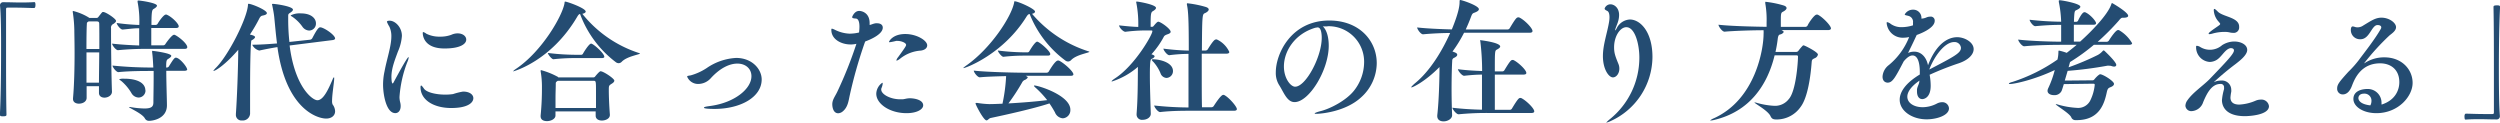
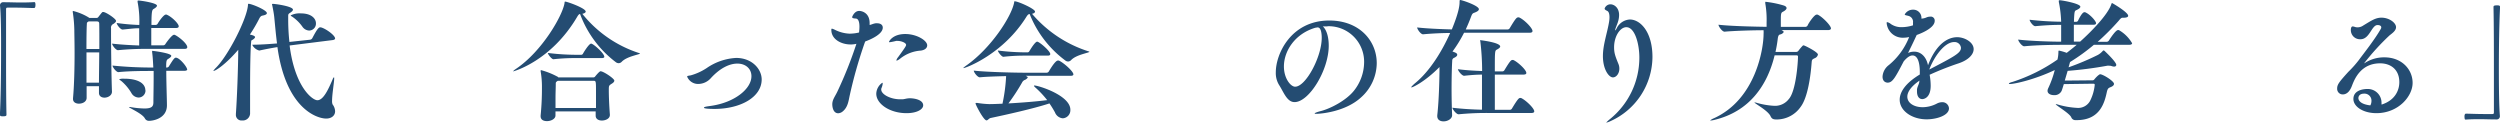
<svg xmlns="http://www.w3.org/2000/svg" width="684.86" height="33.58" viewBox="0 0 684.86 33.58">
  <defs>
    <style>.cls-1{fill:#244c72;}</style>
  </defs>
  <g id="レイヤー_2" data-name="レイヤー 2">
    <g id="レイヤー_1-2" data-name="レイヤー 1">
      <path class="cls-1" d="M0,1.4A.85.85,0,0,1,.94.61c1.8,0,3.13.07,4.42.07s2.52,0,4-.1c.07,0,.25,0,.28.18a1.52,1.52,0,0,1,.07.61c0,.18,0,.83-.39.83-.94,0-3-.11-5-.11-.79,0-1.58,0-2.27,0-.32,0-.39.15-.39.47,0,1.91,0,5.76,0,10.19,0,6.26,0,13.71.11,18.57,0,.33,0,.54-.9.54-.58,0-.9,0-.9-.5.22-3.93.32-10.76.32-17C.32,8.86.25,3.78,0,1.48Z" />
      <path class="cls-1" d="M31.79,5.72c0,.22-.18.47-.72.83a1.11,1.11,0,0,0-.65,1.23V9.14c0,3.85.11,12.42.25,15.91v.08c0,1-1.08,1.62-2.05,1.62-.79,0-1.51-.4-1.51-1.3v0c0-.54,0-1.15,0-1.83H23.73c0,1.26,0,2.37,0,3.2s-.79,1.58-2.19,1.58C20.74,28.36,20,28,20,27.1v-.18c.33-3.56.43-8.45.43-12.41,0-2.85-.07-5.19-.07-6.23a37.58,37.58,0,0,0-.43-5,1.72,1.72,0,0,0,0-.18A.1.1,0,0,1,20,3a15.29,15.29,0,0,1,4.32,1.8l.15.11h2a.54.54,0,0,0,.47-.25C28,3.31,28,3.28,28.26,3.28,29,3.28,31.79,5.15,31.79,5.72Zm-4.61.76c0-.5-.29-.61-.65-.61H24.27L24,6.05c-.21.14-.21.36-.21.61-.07,1-.11,3.67-.11,6.77h3.53C27.22,10.48,27.22,7.81,27.18,6.48Zm-3.49,7.88c0,2.74,0,5.76,0,8.28h3.42c0-2.41.07-5.43.07-8.28ZM51.3,12.92c0,.25-.15.47-.76.47H40.21a75.15,75.15,0,0,0-7.88.36h0c-.61,0-1.62-1.37-1.62-1.8,2.49.29,5.26.43,7.42.51V7.74c-1.33,0-2,.11-4.54.36h0c-.62,0-1.62-1.37-1.62-1.8a59.17,59.17,0,0,0,6.19.54,27.27,27.27,0,0,0-.47-6.3,1.72,1.72,0,0,0,0-.18c0-.18.08-.22.22-.22C38.45.14,43,.79,43,1.55c0,.32-.47.65-.9.9s-.61.57-.61,4.39h1.11a.73.73,0,0,0,.58-.32C43.63,5.69,44.89,4,45.4,4a.39.39,0,0,1,.21,0c1.3.47,3.35,2.45,3.35,3.2,0,.25-.15.47-.76.47H41.44c0,1.8,0,3.67,0,4.75h3.28a.72.72,0,0,0,.57-.32c.4-.65,1.84-2.56,2.34-2.56a.43.43,0,0,1,.22,0C49.1,10.12,51.3,12,51.3,12.92Zm0,6c0,.25-.14.47-.75.47h-5c0,3.17.18,8.1.18,9.39v.07c0,3.64-3.82,4.25-4.9,4.25a1.23,1.23,0,0,1-1.15-.68c-.76-1.37-4.36-2.85-4.36-3.1,0,0,0,0,.08,0a1.14,1.14,0,0,1,.28,0,23.78,23.78,0,0,0,3.89.4c2,0,2.41-.58,2.45-1.55,0-1.47.07-4.21.07-6.87V19.44h-.65c-2,0-6,0-9,.32h0c-.61,0-1.62-1.37-1.62-1.8a108,108,0,0,0,10.8.54H42c-.15-2.7-.15-2.73-.33-4.28a1.64,1.64,0,0,0,0-.18c0-.11,0-.11.1-.11s5.15.61,5.15,1.37c0,.25-.36.54-.83.83s-.57.5-.57,2.37h.18a.72.72,0,0,0,.57-.32c1.23-2,1.55-2.38,1.91-2.38C49.21,15.8,51.26,18.36,51.26,19Zm-11.44,5.8a1.93,1.93,0,0,1-1.84,2A2.32,2.32,0,0,1,36,25.49a13.11,13.11,0,0,0-2.7-3.24c-.44-.33-.65-.47-.65-.54a3.44,3.44,0,0,1,1.4-.15C37.58,21.56,39.82,22.71,39.82,24.77Z" />
      <path class="cls-1" d="M68.8,11.52c-.22,2.19-.29,8.13-.29,13.1,0,2.74,0,5.18,0,6.52v0A2,2,0,0,1,66.31,33a1.52,1.52,0,0,1-1.69-1.59v-.21c.29-4,.61-12,.65-17.57-3.42,4-6.23,5.8-6.77,5.8,0,0-.07,0-.07,0s.22-.36.65-.79C62.5,15.3,67.65,5.18,67.93,1.4c0-.21,0-.36.18-.36.79,0,5,1.7,5,2.56,0,.32-.44.54-1.23.68-.36.08-.57.29-.83.76a41.81,41.81,0,0,1-2.59,4.43c1.33.28,1.41.57,1.41.72s-.33.57-.9.82C68.83,11.09,68.8,11.34,68.8,11.52Zm23-1c0,.18-.15.39-.69.46L79.34,12.46c1.44,11.44,6.27,15,7.6,15,1.69,0,3.06-3.13,4.14-5.61.14-.4.29-.65.39-.65s.08.07.08.29c0,1-.58,4.35-.58,6.12a2.42,2.42,0,0,0,.14,1,3.21,3.21,0,0,1,.69,1.87c0,1.15-.94,2-2.45,2-2.45,0-11-2.62-13.35-19.58-1.55.25-3.28.58-4.94.94H71a3,3,0,0,1-1.91-1.59c2.16,0,4.68-.18,6.8-.35-.32-2.42-.5-4.61-.75-7.1-.11-1.15-.33-2.16-.54-3.27a1.67,1.67,0,0,1-.08-.33c0-.1.08-.14.22-.14.76,0,5.51.68,5.51,1.58,0,.29-.33.58-.83.9s-.47.44-.47,1.16v.79a58,58,0,0,0,.33,6h0L85,10.87a.86.86,0,0,0,.54-.39c1.37-2.63,1.8-3,2.2-3C88.74,7.52,91.8,9.58,91.8,10.55ZM80,4.54c-.21-.11-.36-.22-.36-.33a5.38,5.38,0,0,1,2.81-.54c2.88,0,4.1,1.44,4.1,2.7a1.9,1.9,0,0,1-1.83,2,2.37,2.37,0,0,1-1.84-1A10.91,10.91,0,0,0,80,4.54Z" />
-       <path class="cls-1" d="M111.89,15.66s.07,0,.07.11a4.78,4.78,0,0,1-.4,1.29,32.56,32.56,0,0,0-2.12,9.5,5.91,5.91,0,0,0,.18,1.44,4,4,0,0,1,.14,1.05c0,1.26-.64,1.94-1.47,1.94-2.56,0-3.35-5.36-3.35-7.74a17.12,17.12,0,0,1,.4-3.7c.64-3.46,1.87-6.88,1.87-9.61a6.09,6.09,0,0,0-.54-2.63A8.1,8.1,0,0,1,106,6c0-.22.22-.33.76-.33,1.44,0,3.34,1.73,3.34,4.18A12.9,12.9,0,0,1,109,14.15c-.72,2-1.77,4.5-1.77,6.87,0,.11,0,1.84.33,1.84.11,0,.21-.18.32-.4C107.89,22.46,111.49,15.66,111.89,15.66Zm15,9.43c1.8,0,2.78.86,2.78,1.8,0,1.26-1.55,2.7-6.05,2.7-4.75,0-8.42-2.16-8.42-5.72,0-.26.07-.44.18-.44s.36.26.75.83c.65,1,3.17,1.66,5.83,1.66a14.26,14.26,0,0,0,2.16-.15,18.09,18.09,0,0,1,2.7-.68Zm-5.14-11.81c-5.8,0-5.94-3.78-5.94-4.24,0-.18.07-.26.14-.26a2.69,2.69,0,0,1,.87.47,8,8,0,0,0,3.74.79,8.6,8.6,0,0,0,3.06-.5,4.2,4.2,0,0,1,1.73-.4c1.44,0,2.37.8,2.37,1.69C127.76,11.92,126.32,13.28,121.79,13.28Z" />
      <path class="cls-1" d="M175.21,14.58a.38.38,0,0,1,.11.07c0,.29-3.57.76-5,2.27a1.19,1.19,0,0,1-.82.39,1.3,1.3,0,0,1-.8-.28A29.28,29.28,0,0,1,158.9,3.82c-.28.07-.46.25-.72.68-7.2,12.31-17.56,15.05-17.56,15.05s-.07,0-.07,0,.21-.32.79-.68c7.12-4.76,12.78-14.58,13.32-18.07,0-.22,0-.36.18-.36.54,0,5.61,1.8,5.61,2.73,0,.25-.36.51-.93.61A32.84,32.84,0,0,0,175.21,14.58ZM162.57,21.2A.54.54,0,0,0,163,21c.33-.43,1.23-1.48,1.51-1.48.8,0,3.78,2,3.78,2.56,0,.25-.18.54-.72.86-.79.51-.79.54-.79,1.84,0,1.55.11,4.28.29,6.59v.14c0,1-1.19,1.51-2.2,1.51-.86,0-1.69-.39-1.69-1.33V30.52H152.17l0,1.12v0c0,.93-1.23,1.54-2.31,1.54s-1.76-.43-1.76-1.36v-.15c.29-2.95.36-5.4.36-7V23.51a24.39,24.39,0,0,0-.36-4c0-.07,0-.11,0-.14a.14.14,0,0,1,.15-.15,20.77,20.77,0,0,1,4.57,1.84c.07,0,.07.11.11.14Zm3-5.69c0,.22-.18.4-.72.4h-7.06a53.57,53.57,0,0,0-6.19.32h0c-.46,0-1.51-1.33-1.51-1.72a64.84,64.84,0,0,0,7.81.5h1.37a.6.6,0,0,0,.43-.29c0-.07,1.62-2.77,2.23-2.77S165.53,14.61,165.53,15.51Zm-12.78,6.63c-.54.36-.54.43-.54.83,0,1.11-.07,2.44-.07,3.78,0,1,0,1.94,0,2.84h11.09c0-1.51,0-3,0-4.36,0-2.91,0-3.09-.61-3.09Z" />
      <path class="cls-1" d="M195.69,29.84c-1.22,0-2.84-.07-2.84-.32s.58-.33,1.87-.51c6.59-.93,11.13-4.71,11.13-8.13,0-2.09-1.62-3.46-3.86-3.46-2.05,0-4.64,1.12-7.27,4A4.68,4.68,0,0,1,191.3,23,3.23,3.23,0,0,1,188.24,21c0-.25.44-.25,1-.36a15.48,15.48,0,0,0,4.36-2,15.67,15.67,0,0,1,8.06-2.77c4.39,0,7,3.09,7,5.9C208.65,26.6,202.89,29.84,195.69,29.84Z" />
      <path class="cls-1" d="M236.91,11.63a126.11,126.11,0,0,0-4.14,14.54c-.32,1.47-.5,3.17-1.87,4.32a2.1,2.1,0,0,1-1.29.54C228,31,228,28.69,228,28.58c0-1.26.72-2.09,1.36-3.42A112.45,112.45,0,0,0,234.61,12a6.52,6.52,0,0,1-1.62.18c-2.38,0-5.25-1.3-5.25-4,0-.26.07-.33.18-.33a4,4,0,0,1,.75.29,9.83,9.83,0,0,0,4,1.08,11,11,0,0,0,2.66-.32,13.58,13.58,0,0,0,.11-1.59c0-1.29-.29-2.19-1-2.23s-1-.11-1-.43c0,0,.57-1.66,1.94-1.66.65,0,2.85.47,2.85,3.35,0,.18,0,.32,0,.5.47-.07.83-.32,1.62-.46a1.83,1.83,0,0,1,.47,0c.79,0,1.51.36,1.51,1.19,0,1.87-3.56,3.34-4.79,3.78ZM248.32,31c-4.53,0-8.27-2.52-8.27-5.33a3.8,3.8,0,0,1,1.65-3c.07,0,.11.1.11.25a4.18,4.18,0,0,1-.32,1.18.86.86,0,0,0-.08.44c0,1.29,2.49,2.66,5.19,2.66.18,0,.36,0,.54,0,.61,0,1.22-.28,2.12-.28,1.26,0,3.64.43,3.64,1.94C252.9,29.91,251.28,31,248.32,31ZM248,9.32c3.13,0,6,1.77,6,3.1,0,.68-.54,1.26-1.73,1.44A10.11,10.11,0,0,0,246.67,16a3.24,3.24,0,0,1-1,.61.1.1,0,0,1-.11-.11,2.34,2.34,0,0,1,.46-.83c2.09-2.84,2.2-3.13,2.2-3.38,0-.58-1.37-1.08-2.27-1.08a1.79,1.79,0,0,0-.46,0,16.78,16.78,0,0,1-1.77.36c-.11,0-.18,0-.18-.11S244.51,9.32,248,9.32Z" />
-       <path class="cls-1" d="M298.33,14.11l.11.07c0,.29-3.57.76-5,2.27a1.21,1.21,0,0,1-.83.4,1.31,1.31,0,0,1-.79-.29,29.27,29.27,0,0,1-9.75-12.71c-.33,0-.54.22-.83.65-6.37,10.33-16.7,14.15-17.28,14.15-.07,0-.11,0-.11,0s.26-.29.83-.68c6.84-4.79,12.42-13.47,13.14-17.28,0-.22,0-.33.18-.33.9,0,5.54,2.06,5.54,2.81,0,.29-.32.51-.82.61A33.66,33.66,0,0,0,298.33,14.11Zm-5.11,16a2.22,2.22,0,0,1-2.06,2.3A2.53,2.53,0,0,1,289,30.78a26.69,26.69,0,0,0-1.51-2.45c-4.39,1.44-11.84,3.09-16.13,4-.46.11-.75.65-1.11.65-.8,0-3-4.29-3-4.61,0-.11,0-.18.18-.18s.14,0,.25,0a24.26,24.26,0,0,0,3.34.33c1.19,0,2.38-.07,3.6-.11a46.18,46.18,0,0,0,1-7.56c-2.55.07-5.43.15-7.2.33h0c-.65,0-1.66-1.37-1.66-1.84,3.64.43,11.84.58,13.9.58h6.08a.73.73,0,0,0,.57-.33c1.77-3,2.34-3,2.49-3l.25,0c1.08.4,4,2.92,4,3.78,0,.22-.18.4-.79.4H281c.39.22.54.29.54.43s-.43.58-.79.69a1.45,1.45,0,0,0-.76.72,56.54,56.54,0,0,1-3.74,5.72c4-.22,7.74-.54,10.62-.9a26.28,26.28,0,0,0-3-3.24c-.33-.29-.61-.54-.61-.68s0-.08.18-.08C284.47,23.43,293.22,26.13,293.22,30.06Zm-5.51-15.27c0,.22-.18.4-.72.4h-6.12a50.65,50.65,0,0,0-6,.32h0c-.47,0-1.51-1.33-1.51-1.72a62.12,62.12,0,0,0,7.63.5h.58A.62.62,0,0,0,282,14c.9-1.51,1.73-2.59,2.12-2.59C284.72,11.41,287.71,14,287.71,14.79Z" />
-       <path class="cls-1" d="M320.69,8.71c0,.25-.22.43-.58.58s-1,.29-1.26.72a23.18,23.18,0,0,1-3.42,4.86c.79.25.86.43.86.57s-.25.47-.79.69c-.32.14-.5.36-.5,4.5,0,3.06.14,6.8.25,10.54v0c0,.93-1,1.65-2.23,1.65a1.46,1.46,0,0,1-1.66-1.47v-.15c.33-4.17.33-8.6.36-12.09v-.79a20.44,20.44,0,0,1-7.09,4c-.07,0-.11,0-.11-.07s.33-.4.94-.79c5.4-3.5,10.22-11.92,10.22-12.89,0-.22-.07-.22-.43-.22l-2.16,0a45.62,45.62,0,0,0-4.79.36h0c-.65,0-1.73-1.22-1.73-1.76,2.23.25,3.85.39,5.25.43a30.42,30.42,0,0,0-.5-6.45,2.12,2.12,0,0,1-.07-.36c0-.1,0-.14.18-.14.43,0,5.25.83,5.25,1.73,0,.29-.36.61-.86.9s-.61.72-.61,3.56v.72h.43c.29,0,.43-.29.47-.32.75-.9,1-1.08,1.22-1.08C318.09,6.05,320.69,7.92,320.69,8.71Zm.64,10.76a1.86,1.86,0,0,1-1.76,1.88,1.84,1.84,0,0,1-1.66-1.3A10.93,10.93,0,0,0,316,17c-.32-.29-.47-.51-.47-.62s.15-.14.36-.14C317.91,16.27,321.33,17.17,321.33,19.47Zm17.5,10.41c0,.25-.18.46-.8.46H326.26c-2,0-5.43,0-8.45.36h0c-.61,0-1.62-1.36-1.62-1.8a90.23,90.23,0,0,0,9.39.54c0-2.8,0-9.28,0-14.68a42.18,42.18,0,0,0-5.25.36h0c-.61,0-1.62-1.37-1.62-1.8a63.8,63.8,0,0,0,6.95.54c0-8.68-.15-10.94-.51-12.56a.86.86,0,0,1,0-.26c0-.1,0-.14.14-.14a28.35,28.35,0,0,1,5,1c.58.18.83.43.83.72s-.4.72-1.08,1-.72.64-.79,10.22h1a.75.75,0,0,0,.61-.33c1.55-2.52,1.95-2.7,2.27-2.7a.45.45,0,0,1,.22,0,7,7,0,0,1,3.41,3.42c0,.25-.17.47-.79.47h-6.76v4.68c0,4.21,0,8.13.07,10h2.59a.75.75,0,0,0,.61-.32c.54-.83,2-3.06,2.59-3.06a.41.41,0,0,1,.22,0C336.52,26.53,338.83,29.16,338.83,29.88Z" />
+       <path class="cls-1" d="M298.33,14.11l.11.07c0,.29-3.57.76-5,2.27a1.21,1.21,0,0,1-.83.4,1.31,1.31,0,0,1-.79-.29,29.27,29.27,0,0,1-9.75-12.71c-.33,0-.54.22-.83.65-6.37,10.33-16.7,14.15-17.28,14.15-.07,0-.11,0-.11,0s.26-.29.83-.68c6.84-4.79,12.42-13.47,13.14-17.28,0-.22,0-.33.18-.33.9,0,5.54,2.06,5.54,2.81,0,.29-.32.51-.82.61A33.66,33.66,0,0,0,298.33,14.11Zm-5.11,16a2.22,2.22,0,0,1-2.06,2.3A2.53,2.53,0,0,1,289,30.78a26.69,26.69,0,0,0-1.51-2.45c-4.39,1.44-11.84,3.09-16.13,4-.46.11-.75.65-1.11.65-.8,0-3-4.29-3-4.61,0-.11,0-.18.18-.18s.14,0,.25,0a24.26,24.26,0,0,0,3.34.33c1.19,0,2.38-.07,3.6-.11a46.18,46.18,0,0,0,1-7.56c-2.55.07-5.43.15-7.2.33h0c-.65,0-1.66-1.37-1.66-1.84,3.64.43,11.84.58,13.9.58h6.08a.73.73,0,0,0,.57-.33c1.77-3,2.34-3,2.49-3l.25,0c1.08.4,4,2.92,4,3.78,0,.22-.18.4-.79.4H281c.39.22.54.29.54.43s-.43.58-.79.69a1.45,1.45,0,0,0-.76.72,56.54,56.54,0,0,1-3.74,5.72c4-.22,7.74-.54,10.62-.9a26.28,26.28,0,0,0-3-3.24c-.33-.29-.61-.54-.61-.68s0-.08.18-.08C284.47,23.43,293.22,26.13,293.22,30.06Zm-5.51-15.27c0,.22-.18.4-.72.4h-6.12a50.65,50.65,0,0,0-6,.32h0c-.47,0-1.51-1.33-1.51-1.72a62.12,62.12,0,0,0,7.63.5h.58A.62.62,0,0,0,282,14c.9-1.51,1.73-2.59,2.12-2.59C284.72,11.41,287.71,14,287.71,14.79" />
      <path class="cls-1" d="M363.38,7.24c-.32,0-.68,0-1,0,1,.87,1.62,2.85,1.62,5.26,0,6.73-5.4,15.47-9.36,15.47-2.12,0-3-2.8-4.28-4.75a6.24,6.24,0,0,1-.86-3.45c0-5,4.17-14.15,14.65-14.15,8.35,0,13,5.65,13,11.66a12.69,12.69,0,0,1-4.25,9.36c-4.39,4.07-11.31,4.54-12.24,4.54-.33,0-.51,0-.51-.11s.55-.36,1.7-.65c2.77-.72,6.94-2.95,9-5.5a12.66,12.66,0,0,0,2.84-7.74,9.73,9.73,0,0,0-9.82-10Zm-1.3,3.13c0-.36,0-2.85-1.07-2.85a.66.66,0,0,0-.26,0,1.13,1.13,0,0,1-.39.07c-5.73,1.69-8.64,6.48-8.64,10.62,0,3.31,1.87,5.54,3.06,5.54C357.69,23.79,362.08,15.59,362.08,10.37Z" />
      <path class="cls-1" d="M399.2,15c0,.26-.22.54-.83.83a.8.8,0,0,0-.54.79c-.1,1.55-.18,4.68-.18,7.78,0,2.81.08,5.58.15,7.09v.07c0,1-1.23,1.69-2.34,1.69-.94,0-1.73-.43-1.73-1.44v-.21c.5-4.43.58-10.26.61-11.88V18.36c-3.85,3.92-7.27,5.58-7.67,5.58-.07,0-.07,0-.07-.07s.4-.54,1.19-1.19c3.82-3.17,7.13-8.39,9.47-13.64-2.49,0-5.44.17-7.42.36h0c-.65,0-1.62-1.41-1.62-1.88,2.48.29,6.51.47,9.5.54,1.69-4.1,2.12-6.26,2.12-7.41,0-.61.07-.65.15-.65.5,0,5.14,1.55,5.14,2.52,0,.36-.43.68-1.33,1-.43.15-.57.43-.79,1-.43,1.18-.94,2.37-1.48,3.56h11.42a.75.75,0,0,0,.61-.32c1.65-2.78,1.94-3,2.34-3a.39.39,0,0,1,.21,0c1.26.47,3.71,2.88,3.71,3.74,0,.25-.18.47-.79.47H401.07a35.78,35.78,0,0,1-3.17,5.15C398.77,14.4,399.2,14.61,399.2,15Zm6.34-3.52c0-.18-.08-.33-.08-.36a.1.1,0,0,1,.11-.11s5.4.61,5.4,1.73c0,.21-.25.5-.86.82s-.61.29-.61,6h2.08a.65.65,0,0,0,.54-.32c1.52-2.52,1.84-2.81,2.2-2.81a.51.51,0,0,1,.21,0c1,.36,3.6,2.63,3.6,3.57,0,.21-.18.43-.75.43H409.5c0,2.88,0,6.34,0,9.65h4.14a.67.67,0,0,0,.54-.33c1.66-2.77,1.94-2.91,2.27-2.91a.51.51,0,0,1,.21,0c1.12.44,3.64,2.77,3.64,3.67,0,.22-.18.44-.76.44h-11.8a77.42,77.42,0,0,0-8.17.36h0c-.61,0-1.69-1.37-1.69-1.8,2.52.32,5.79.5,8.1.54,0-3.75,0-7.2,0-9.61-1.36,0-2.88.1-4.89.32h0c-.61,0-1.69-1.37-1.69-1.8,2.45.32,4.79.43,6.62.5A67.88,67.88,0,0,0,405.54,11.45Z" />
      <path class="cls-1" d="M440.1,33.58s-.08,0-.08,0,.29-.36,1-.94a21.63,21.63,0,0,0,8.07-16.88c0-3.64-1.19-8.31-3.57-8.31-1.69,0-3.35,2.48-3.35,5.5,0,1.48.26,2.31,1.19,4.57a3.37,3.37,0,0,1,.25,1.3c0,1.3-.82,2.38-1.76,2.38-1.12,0-2.74-2.2-2.74-5.84,0-3.16,1.23-6.44,1.7-9.46a7.44,7.44,0,0,0,.1-1.19c0-.83-.18-1.48-.57-1.69s-.76-.36-.76-.69a1.71,1.71,0,0,1,1.59-1.15c1,0,2.37.9,2.37,2.92a6,6,0,0,1-.25,1.69c-.18.68-.5,1.33-.72,2a1.86,1.86,0,0,0-.11.43.16.16,0,0,0,0,.11c.07,0,.18-.15.36-.44a4.26,4.26,0,0,1,3.67-2.55c2.81,0,6.19,3.31,6.19,10.29a19.41,19.41,0,0,1-11.45,17.53A5.16,5.16,0,0,1,440.1,33.58Z" />
      <path class="cls-1" d="M501.58,7.78c0,.21-.18.46-.79.46H487.94c.07,0,.18,0,.21.08.33.14.47.28.47.43s-.32.5-.79.65c-.32.1-.68,0-.83,1.26s-.36,2.41-.61,3.56H492a.74.74,0,0,0,.68-.33,14.53,14.53,0,0,1,1.15-1.36.51.51,0,0,1,.25-.11c.26,0,3.93,1.83,3.93,2.52a1.37,1.37,0,0,1-.87,1c-.79.36-.79.47-.86,1.33-.25,3.28-1,9.36-3,12a8,8,0,0,1-6.59,3.46c-.83,0-1.3-.11-1.66-.9-.72-1.58-4.42-3.49-4.42-3.78,0,0,0,0,.07,0a3.19,3.19,0,0,1,.43.08,21.17,21.17,0,0,0,5,.86A4.74,4.74,0,0,0,490,27.18c2.05-2.23,2.55-10.37,2.55-11.67,0-.21-.07-.36-.5-.36h-5.9c-2.06,8.46-7.06,15.41-16.45,17.68a4.82,4.82,0,0,1-1.08.18c-.11,0-.15,0-.15,0s.4-.36.94-.57c11.62-5.19,13.71-19.23,13.71-23.08a8.88,8.88,0,0,0,0-1.08c-2.77,0-8,.15-10.69.4h0c-.65,0-1.66-1.44-1.66-1.91,3.35.4,10.41.54,13.18.58V6.12a26.16,26.16,0,0,0-.36-5.18,1.19,1.19,0,0,1,0-.33c0-.11,0-.11.14-.11a27.88,27.88,0,0,1,4.9,1c.54.18.79.43.79.72s-.36.68-1,1-.57.61-.57,4.14h6.73a.74.74,0,0,0,.58-.33C495.39,6.41,497,4,497.66,4c.07,0,.18,0,.25,0C499.17,4.54,501.58,7,501.58,7.78Z" />
      <path class="cls-1" d="M525.85,22.07c-2.41,1.65-3.35,3.2-3.35,4.42,0,1.73,1.83,2.88,4.21,2.88a8.56,8.56,0,0,0,3.89-1A3.13,3.13,0,0,1,532,28a1.79,1.79,0,0,1,1.91,1.69c0,1.91-3.31,3-6.12,3-4,0-7.38-2.31-7.38-5.37,0-2.08,1.55-4.53,5.51-6.91v-.61c0-.79,0-4.61-2-4.61-.65,0-1.44.47-2.41,1.62-2.31,4.43-3.06,5.83-4.4,5.83-.39,0-1.4-.21-1.4-1.65a4.29,4.29,0,0,1,1.73-3.17A18.87,18.87,0,0,0,523,10.15a7.53,7.53,0,0,1-1.55.18,4.4,4.4,0,0,1-4.61-4c0-.18,0-.26.15-.26a2.29,2.29,0,0,1,1,.51,5.05,5.05,0,0,0,3,.86,10.41,10.41,0,0,0,3.06-.5,6.46,6.46,0,0,0,0-.72,1.66,1.66,0,0,0-1.26-1.87c-.54-.15-1-.18-1-.4a2.58,2.58,0,0,1,2.3-1.3,2.24,2.24,0,0,1,2.27,2.45,3.8,3.8,0,0,0,1.37-.32,2.56,2.56,0,0,1,1-.22A1.08,1.08,0,0,1,530,5.72c0,2.16-4.61,3.75-4.93,3.86-1.08,2.34-1.73,3.63-2.37,4.93a4.05,4.05,0,0,1,1.69-.36c1.87,0,3.31,1.44,3.78,3.74,1.9-5.08,4.89-7.7,8-7.7,2,0,4.5,1.36,4.5,3.27,0,1.44-1.4,2.95-4,3.85a79.89,79.89,0,0,0-8.06,3.17,16.56,16.56,0,0,1,.29,3c0,3.31-1.84,3.67-2.31,3.67-.75,0-1.44-.62-1.44-2.09,0-.14,0-.32,0-.51.07-.86.61-1.47.65-2.33Zm11.34-9a1.74,1.74,0,0,0-1.84-1.55c-2.7,0-5.54,4.07-6.84,7.53C535.49,15.41,537.19,14.51,537.19,13.1Z" />
      <path class="cls-1" d="M579.74,17.78c0,.25-.18.47-.62.47a2.66,2.66,0,0,1-.64-.14,2.13,2.13,0,0,0-.72-.11,2.42,2.42,0,0,0-.47,0,105.16,105.16,0,0,1-10.87,1.41l-.79,2.66,7.52-.07a.61.61,0,0,0,.61-.29c.83-1,1.41-1.37,1.55-1.37.79,0,3.81,1.88,3.81,2.63,0,.33-.28.65-.93.9s-.79.43-1,1.19c-.65,3.06-1.87,7.85-8.32,7.85h-.25a1.22,1.22,0,0,1-1.19-.72c-.36-1.08-4.28-3.35-4.28-3.64,0,0,0,0,.07,0a.59.59,0,0,1,.22,0,23,23,0,0,0,5.54,1,3.7,3.7,0,0,0,3.56-1.87,12.42,12.42,0,0,0,1.3-4.43c0-.21-.07-.32-.47-.32l-8,.11c-.25.83-.46,1.51-.61,1.87a2.13,2.13,0,0,1-2.09,1.15c-.9,0-1.76-.39-1.76-1.19a1.73,1.73,0,0,1,.18-.68,27.67,27.67,0,0,0,1.8-5c-5.54,2.63-11,3.82-12.24,3.82-.21,0-.32,0-.32-.11s.29-.29,1-.47a46.25,46.25,0,0,0,12.31-6.12,10,10,0,0,0,.25-2.05c0-.25,0-.4.18-.4a15,15,0,0,1,2.09.62c.9-.69,1.84-1.44,2.74-2.2h-4.25c-2,0-6.91.07-10.12.4h0c-.65,0-1.66-1.41-1.66-1.84,3.57.43,9.5.58,11.77.58,0-1.8,0-3.13,0-4.61-1.8,0-4,.07-7.09.36h0c-.61,0-1.55-1.33-1.55-1.76a83.23,83.23,0,0,0,8.64.54A31.62,31.62,0,0,0,564,.54,2.42,2.42,0,0,1,564,.22c0-.11.07-.15.25-.15.61,0,5.65.9,5.65,1.77,0,.25-.28.57-1.08.93-.5.22-.57.25-.68,3.21h.65a.63.63,0,0,0,.47-.29c.14-.33,1.11-2.34,1.72-2.34.08,0,.15,0,.22,0,1.3.51,3,2.42,3,3,0,.21-.14.43-.72.43h-5.36v4.61h1.73C573,8.57,577.43,4,578.37,1.19c.11-.29.14-.36.21-.36S583,3.35,583,4.32c0,.43-.65.54-1.37.54h-.21c-.36,0-.69.43-1.08.9a66.38,66.38,0,0,1-5.69,5.69h2.45a.75.75,0,0,0,.61-.33c.68-1.08,1.94-2.88,2.48-2.88.11,0,.18,0,.26,0a9.88,9.88,0,0,1,3.63,3.6c0,.21-.18.43-.79.43h-9.68A54.07,54.07,0,0,1,567.07,17l-.29,1.08-.11.36a71.07,71.07,0,0,0,8-3.38A4.87,4.87,0,0,0,576,14c.1-.11.14-.18.25-.18a.67.67,0,0,1,.22.07S579.74,16.92,579.74,17.78Z" />
-       <path class="cls-1" d="M606.45,22.5a.61.61,0,0,0,.22-.07,4.24,4.24,0,0,1,1.76-.36,2.54,2.54,0,0,1,2.81,2.51,2.5,2.5,0,0,1,0,.55,12.25,12.25,0,0,0-.22,1.58c0,.86.37,1.94,2.42,1.94a12.89,12.89,0,0,0,4.5-1.08,3.51,3.51,0,0,1,1.36-.28,2.06,2.06,0,0,1,2.27,1.79c0,2.52-5.69,2.74-6.59,2.74-5.65,0-6.29-3.1-6.29-4.39a15.42,15.42,0,0,1,.57-3,1.57,1.57,0,0,0,0-.43.88.88,0,0,0-1-1c-2.48,0-3.78,2.77-4.72,5a3.52,3.52,0,0,1-3.09,2.44A1.61,1.61,0,0,1,598.68,29a2.7,2.7,0,0,1,.57-1.55c1.44-2.09,4.21-3.92,6-5.72,4.75-4.94,6.73-7,6.73-7.92,0-.47-.44-.62-.83-.62a1.22,1.22,0,0,0-.43.08c-1.37.5-2.23,2.52-3.71,3.27a3.78,3.78,0,0,1-1.69.43,4,4,0,0,1-3.71-4.1c0-.22,0-.32.22-.32a2.07,2.07,0,0,1,.79.25,5.06,5.06,0,0,0,6.12-.43,6.26,6.26,0,0,1,3.31-1c1.83,0,3.56.86,3.56,2.3s-2.08,3-3.16,3.85a74.72,74.72,0,0,0-6,5ZM613.4,7.42A1.47,1.47,0,0,1,611.74,9a4,4,0,0,1-.9-.11,6,6,0,0,0-1.47-.15,12.09,12.09,0,0,0-3.17.43,4.38,4.38,0,0,1-.9.19c-.18,0-.25,0-.25-.15s.14-.29.54-.61c.61-.5,1.62-1.15,2.26-1.62.26-.18.36-.32.36-.43s-.21-.36-.46-.65a5,5,0,0,1-1.3-3.13c0-.22.07-.33.18-.33s.47.26.9.72c1.44,1.48,5.79,1.55,5.87,4.07Z" />
      <path class="cls-1" d="M652.42,28.65c3.64-1.15,4.86-3.85,4.86-6.15,0-3.39-2.3-5.15-5.26-5.15-5.18,0-6.94,4.14-7.66,6-.22.58-.9,2.52-2.59,2.52a1.53,1.53,0,0,1-1.52-1.62c0-1.08.51-1.76,3.06-4.57a29.44,29.44,0,0,0,2.92-3.28c1.15-1.58,4.32-5.54,6-8.53a.81.81,0,0,0,.1-.39c0-.4-.43-.61-.93-.61h-.22c-1.54.21-2.08,3.88-4.53,3.88A2.5,2.5,0,0,1,644,8.24c0-1,.44-1,.47-1a2.1,2.1,0,0,1,.65.14,2.25,2.25,0,0,0,.72.11A2.7,2.7,0,0,0,647.38,7c2.2-1.33,3.38-2.16,5-2.16,2.13,0,4,1.41,4,2.6,0,1-1.08,1.69-1.83,2.3a65.54,65.54,0,0,0-6.91,7.59s.07,0,.18-.07a9.7,9.7,0,0,1,5.36-1.55c4.79,0,7.74,3.32,7.74,7S657,31,651,31c-3.6,0-6.3-1.77-6.3-3.89,0-2.37,2.66-2.73,3.78-2.73a3.76,3.76,0,0,1,3.92,3.92Zm-2.77-1a1.91,1.91,0,0,0-2-2c-1.4,0-1.58.89-1.58,1.22,0,.18,0,1.62,3.27,2A2.52,2.52,0,0,0,649.65,27.68Z" />
      <path class="cls-1" d="M684.82,31.93a.84.84,0,0,1-.9.79c-1.76,0-3.13-.07-4.43-.07s-2.52,0-4,.11c-.07,0-.25,0-.29-.18a3,3,0,0,1-.07-.62c0-.18,0-.82.4-.82.93,0,3,.1,5,.1.79,0,1.58,0,2.26,0,.33,0,.4-.15.4-.47,0-1.91,0-5.76,0-10.19,0-6.26,0-13.71-.11-18.57,0-.32,0-.54.93-.54.54,0,.87,0,.87.5-.22,3.93-.33,10.77-.33,17,0,5.51.07,10.58.29,12.89Z" />
    </g>
  </g>
</svg>